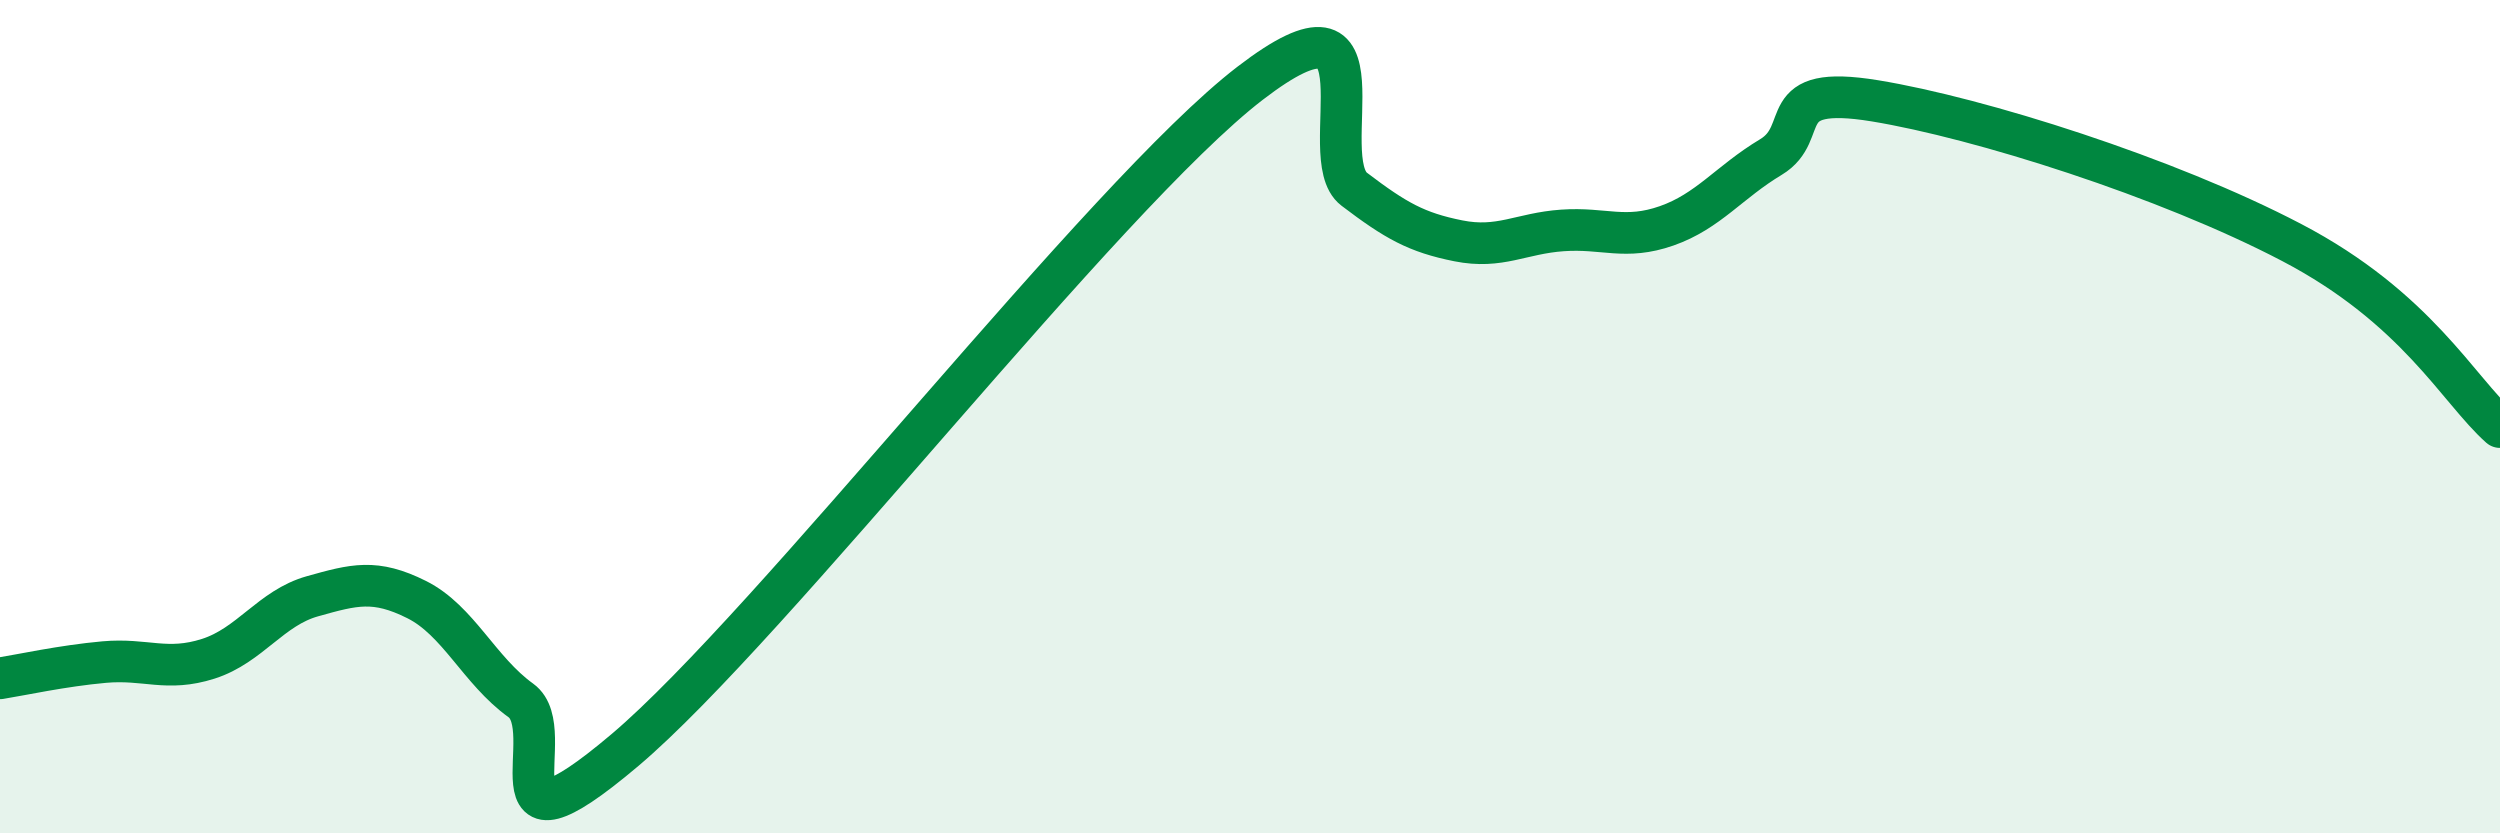
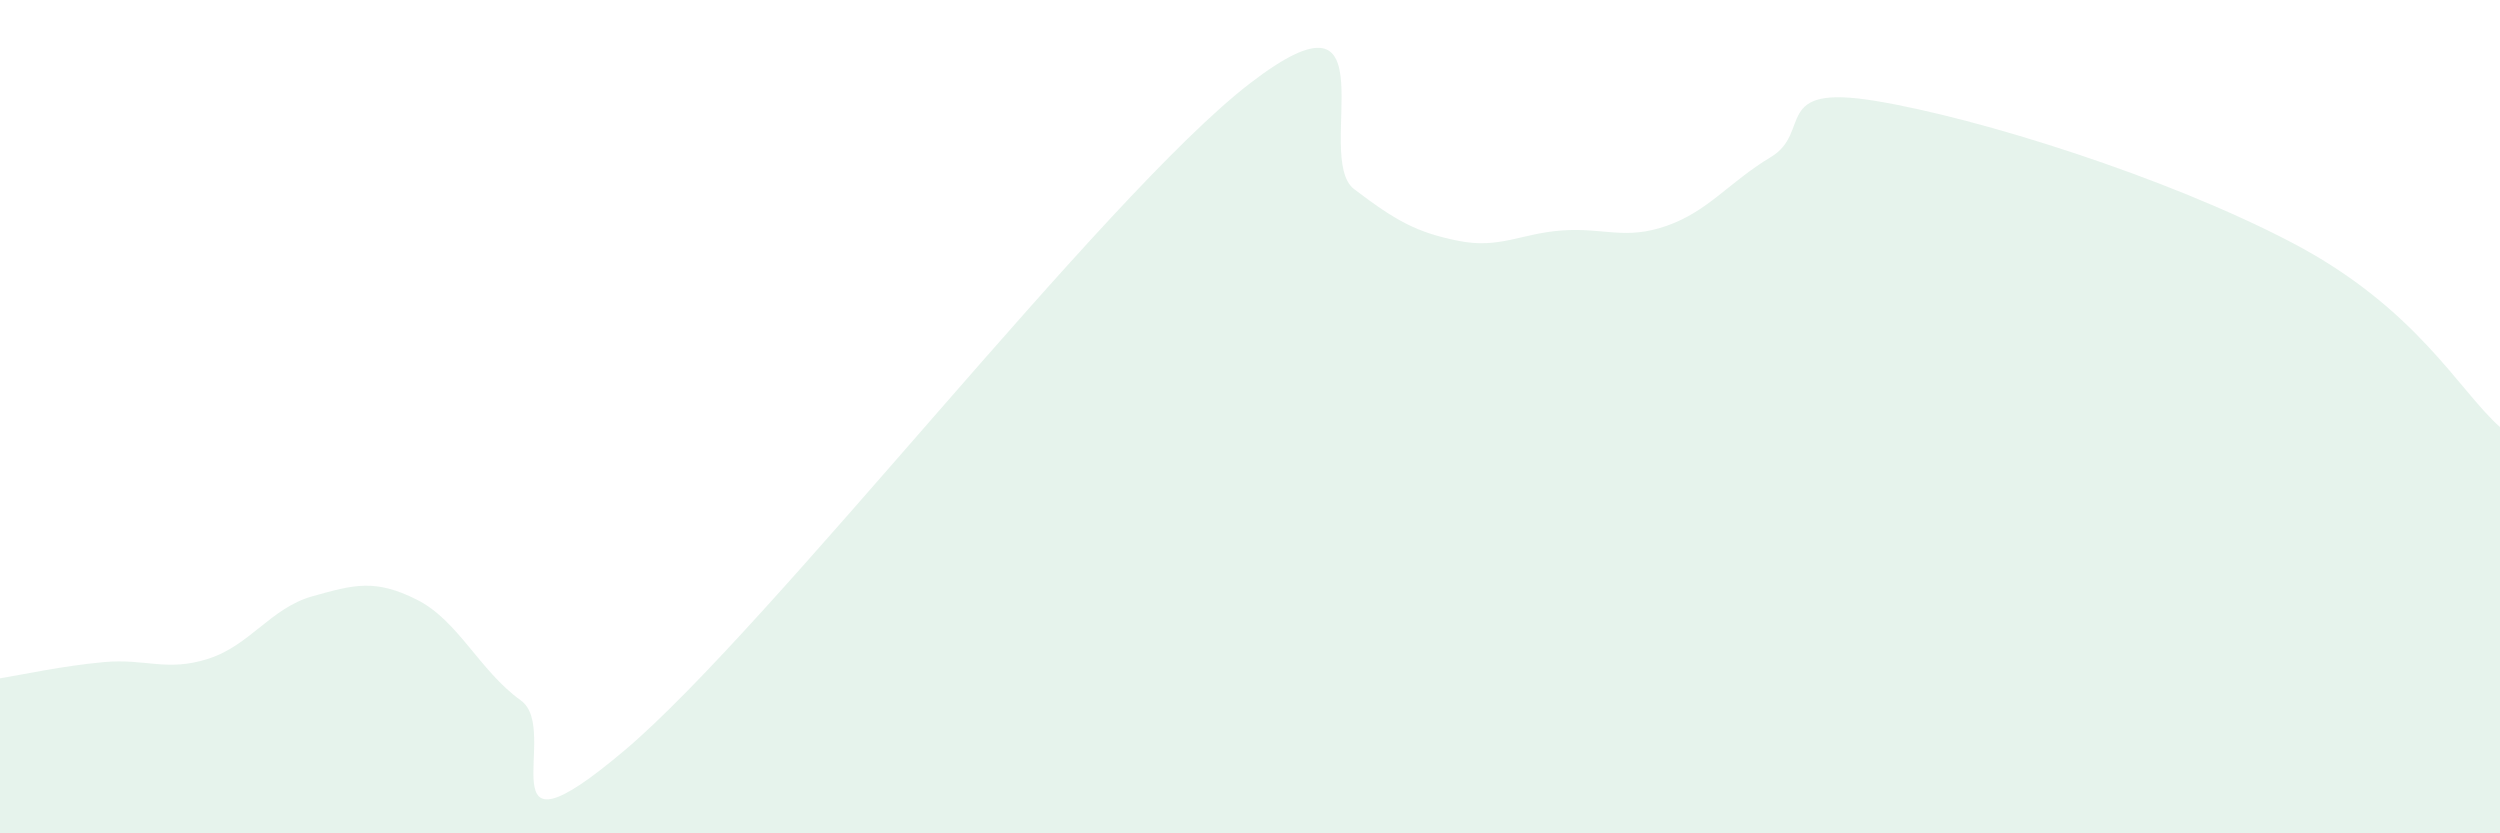
<svg xmlns="http://www.w3.org/2000/svg" width="60" height="20" viewBox="0 0 60 20">
  <path d="M 0,16.28 C 0.5,16.2 1.5,15.98 2.5,15.89 C 3.5,15.8 4,16.13 5,15.81 C 6,15.49 6.5,14.59 7.5,14.31 C 8.5,14.03 9,13.89 10,14.39 C 11,14.89 11.5,16.09 12.5,16.81 C 13.5,17.53 11.5,20.96 15,18 C 18.5,15.04 26.5,4.69 30,2 C 33.5,-0.69 31.5,3.78 32.5,4.54 C 33.5,5.3 34,5.58 35,5.78 C 36,5.98 36.5,5.6 37.5,5.53 C 38.5,5.46 39,5.77 40,5.42 C 41,5.07 41.5,4.37 42.5,3.77 C 43.5,3.17 42.5,2.01 45,2.42 C 47.5,2.83 52,4.25 55,5.82 C 58,7.39 59,9.36 60,10.25L60 20L0 20Z" fill="#008740" opacity="0.1" stroke-linecap="round" stroke-linejoin="round" />
-   <path d="M 0,16.28 C 0.5,16.2 1.5,15.98 2.5,15.89 C 3.5,15.8 4,16.13 5,15.81 C 6,15.49 6.5,14.59 7.5,14.31 C 8.5,14.03 9,13.89 10,14.39 C 11,14.89 11.5,16.09 12.5,16.81 C 13.5,17.53 11.5,20.96 15,18 C 18.5,15.04 26.5,4.69 30,2 C 33.5,-0.69 31.5,3.78 32.5,4.54 C 33.5,5.3 34,5.58 35,5.78 C 36,5.98 36.5,5.6 37.5,5.53 C 38.5,5.46 39,5.77 40,5.42 C 41,5.07 41.5,4.37 42.5,3.77 C 43.5,3.17 42.5,2.01 45,2.42 C 47.5,2.83 52,4.25 55,5.82 C 58,7.39 59,9.36 60,10.25" stroke="#008740" stroke-width="1" fill="none" stroke-linecap="round" stroke-linejoin="round" />
</svg>